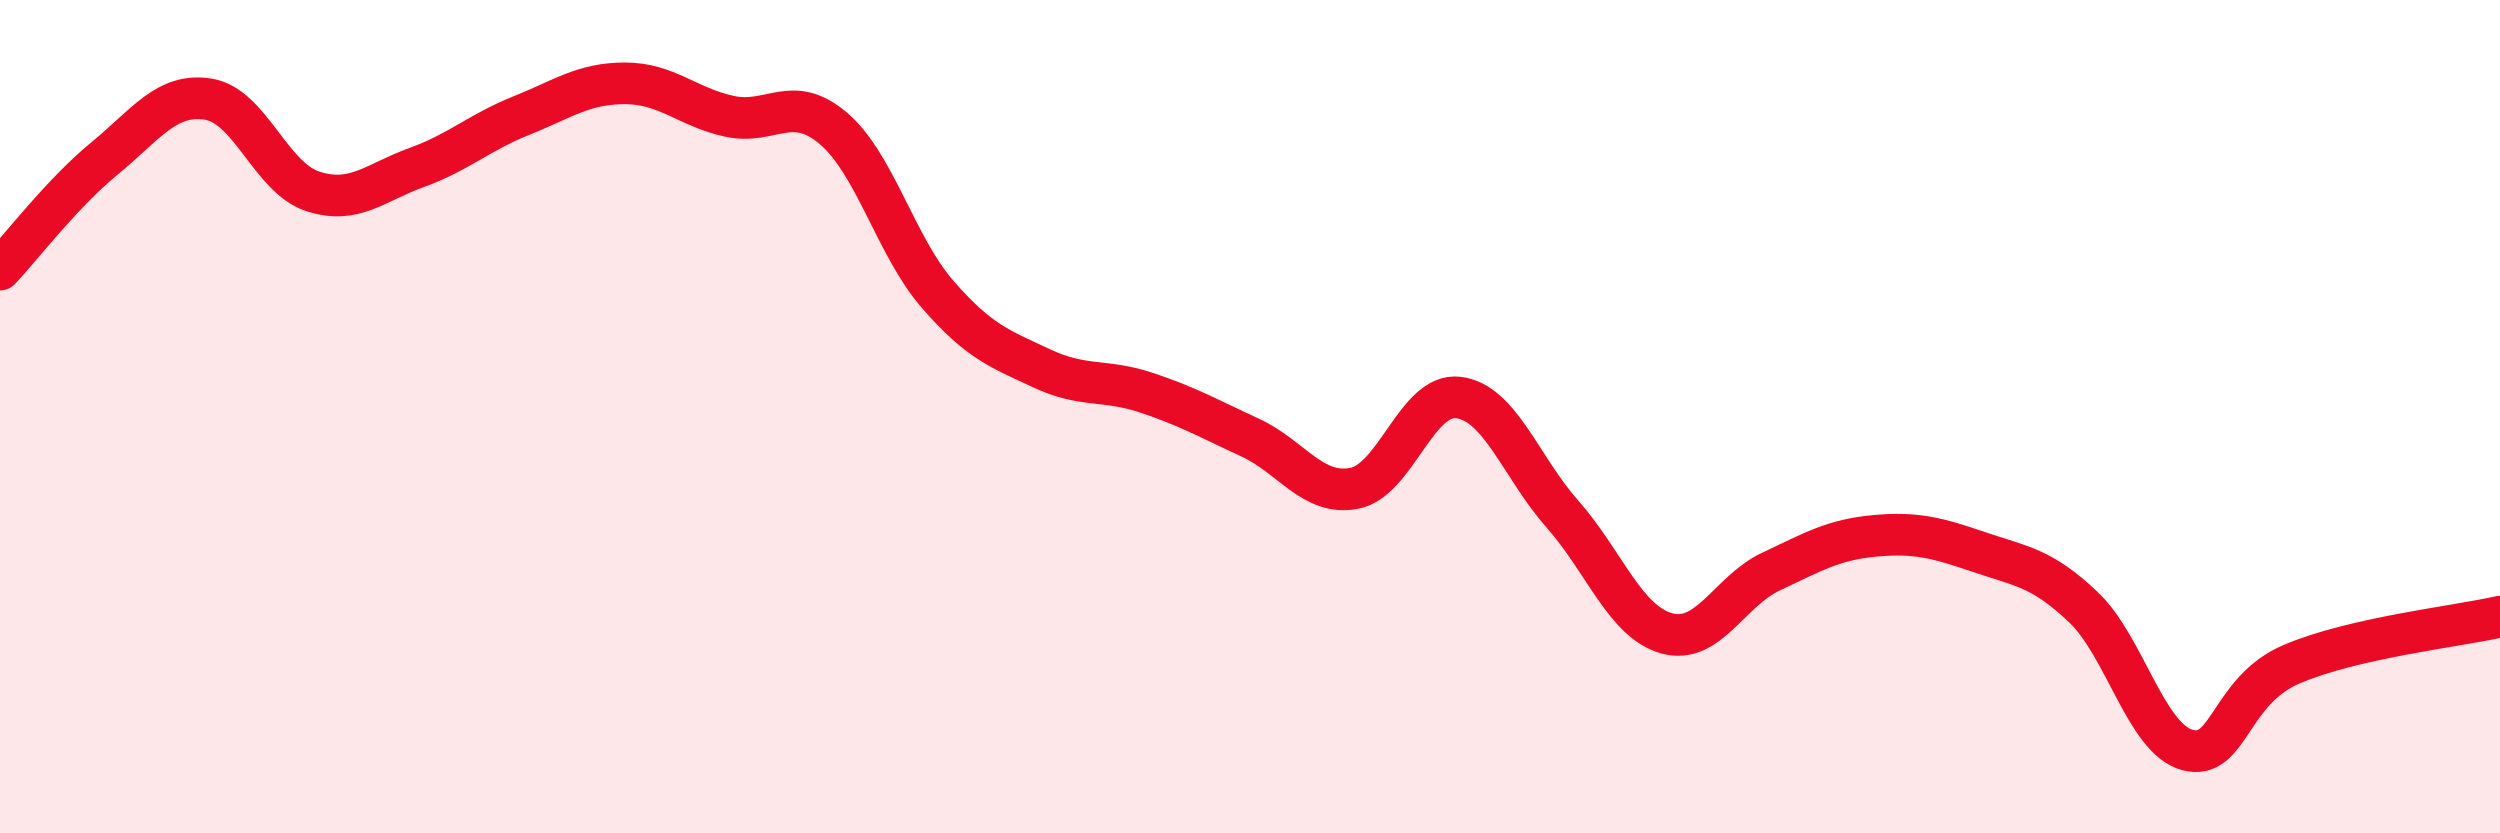
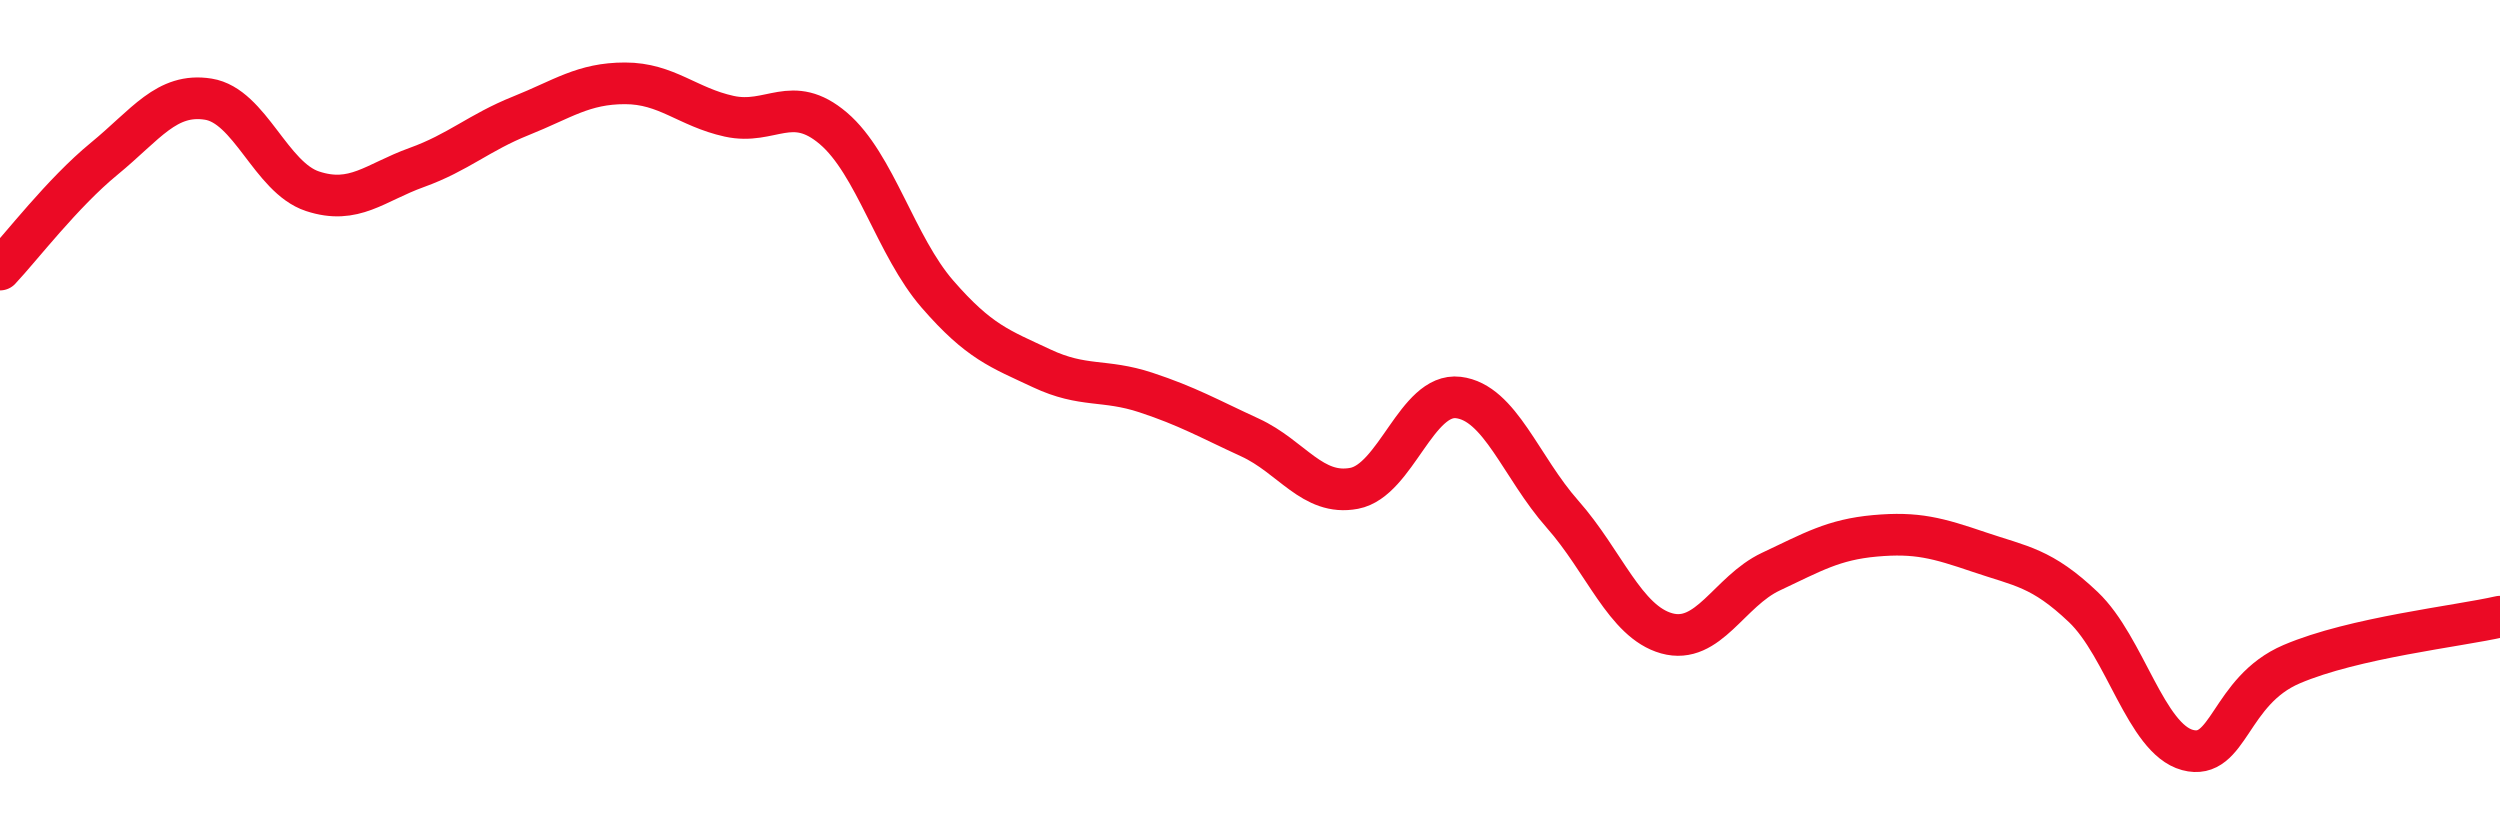
<svg xmlns="http://www.w3.org/2000/svg" width="60" height="20" viewBox="0 0 60 20">
-   <path d="M 0,6.47 C 0.5,5.94 1.5,4.63 2.5,3.81 C 3.5,2.99 4,2.22 5,2.38 C 6,2.54 6.5,4.26 7.5,4.59 C 8.5,4.92 9,4.38 10,4.02 C 11,3.66 11.5,3.18 12.5,2.78 C 13.5,2.38 14,2 15,2 C 16,2 16.5,2.57 17.5,2.79 C 18.5,3.01 19,2.23 20,3.08 C 21,3.93 21.5,5.91 22.5,7.06 C 23.5,8.21 24,8.37 25,8.84 C 26,9.31 26.5,9.09 27.5,9.42 C 28.5,9.75 29,10.04 30,10.5 C 31,10.96 31.5,11.91 32.5,11.72 C 33.5,11.53 34,9.42 35,9.54 C 36,9.66 36.5,11.21 37.5,12.34 C 38.5,13.47 39,14.92 40,15.2 C 41,15.48 41.5,14.19 42.5,13.72 C 43.5,13.25 44,12.95 45,12.86 C 46,12.77 46.5,12.91 47.5,13.25 C 48.5,13.59 49,13.62 50,14.57 C 51,15.52 51.5,17.73 52.5,18 C 53.5,18.27 53.5,16.58 55,15.94 C 56.5,15.3 59,15.03 60,14.8L60 20L0 20Z" fill="#EB0A25" opacity="0.1" stroke-linecap="round" stroke-linejoin="round" />
  <path d="M 0,6.47 C 0.5,5.94 1.5,4.63 2.5,3.81 C 3.5,2.99 4,2.22 5,2.38 C 6,2.54 6.5,4.26 7.5,4.59 C 8.5,4.92 9,4.38 10,4.02 C 11,3.66 11.5,3.18 12.5,2.78 C 13.5,2.38 14,2 15,2 C 16,2 16.5,2.57 17.5,2.79 C 18.5,3.01 19,2.23 20,3.08 C 21,3.93 21.5,5.91 22.5,7.06 C 23.5,8.21 24,8.37 25,8.84 C 26,9.31 26.5,9.09 27.5,9.42 C 28.5,9.75 29,10.04 30,10.5 C 31,10.96 31.5,11.91 32.5,11.72 C 33.5,11.53 34,9.42 35,9.54 C 36,9.66 36.5,11.21 37.5,12.34 C 38.5,13.47 39,14.92 40,15.2 C 41,15.48 41.5,14.19 42.5,13.72 C 43.5,13.25 44,12.95 45,12.86 C 46,12.77 46.5,12.91 47.5,13.25 C 48.5,13.59 49,13.62 50,14.57 C 51,15.52 51.5,17.73 52.5,18 C 53.5,18.27 53.5,16.58 55,15.94 C 56.5,15.3 59,15.03 60,14.8" stroke="#EB0A25" stroke-width="1" fill="none" stroke-linecap="round" stroke-linejoin="round" />
</svg>